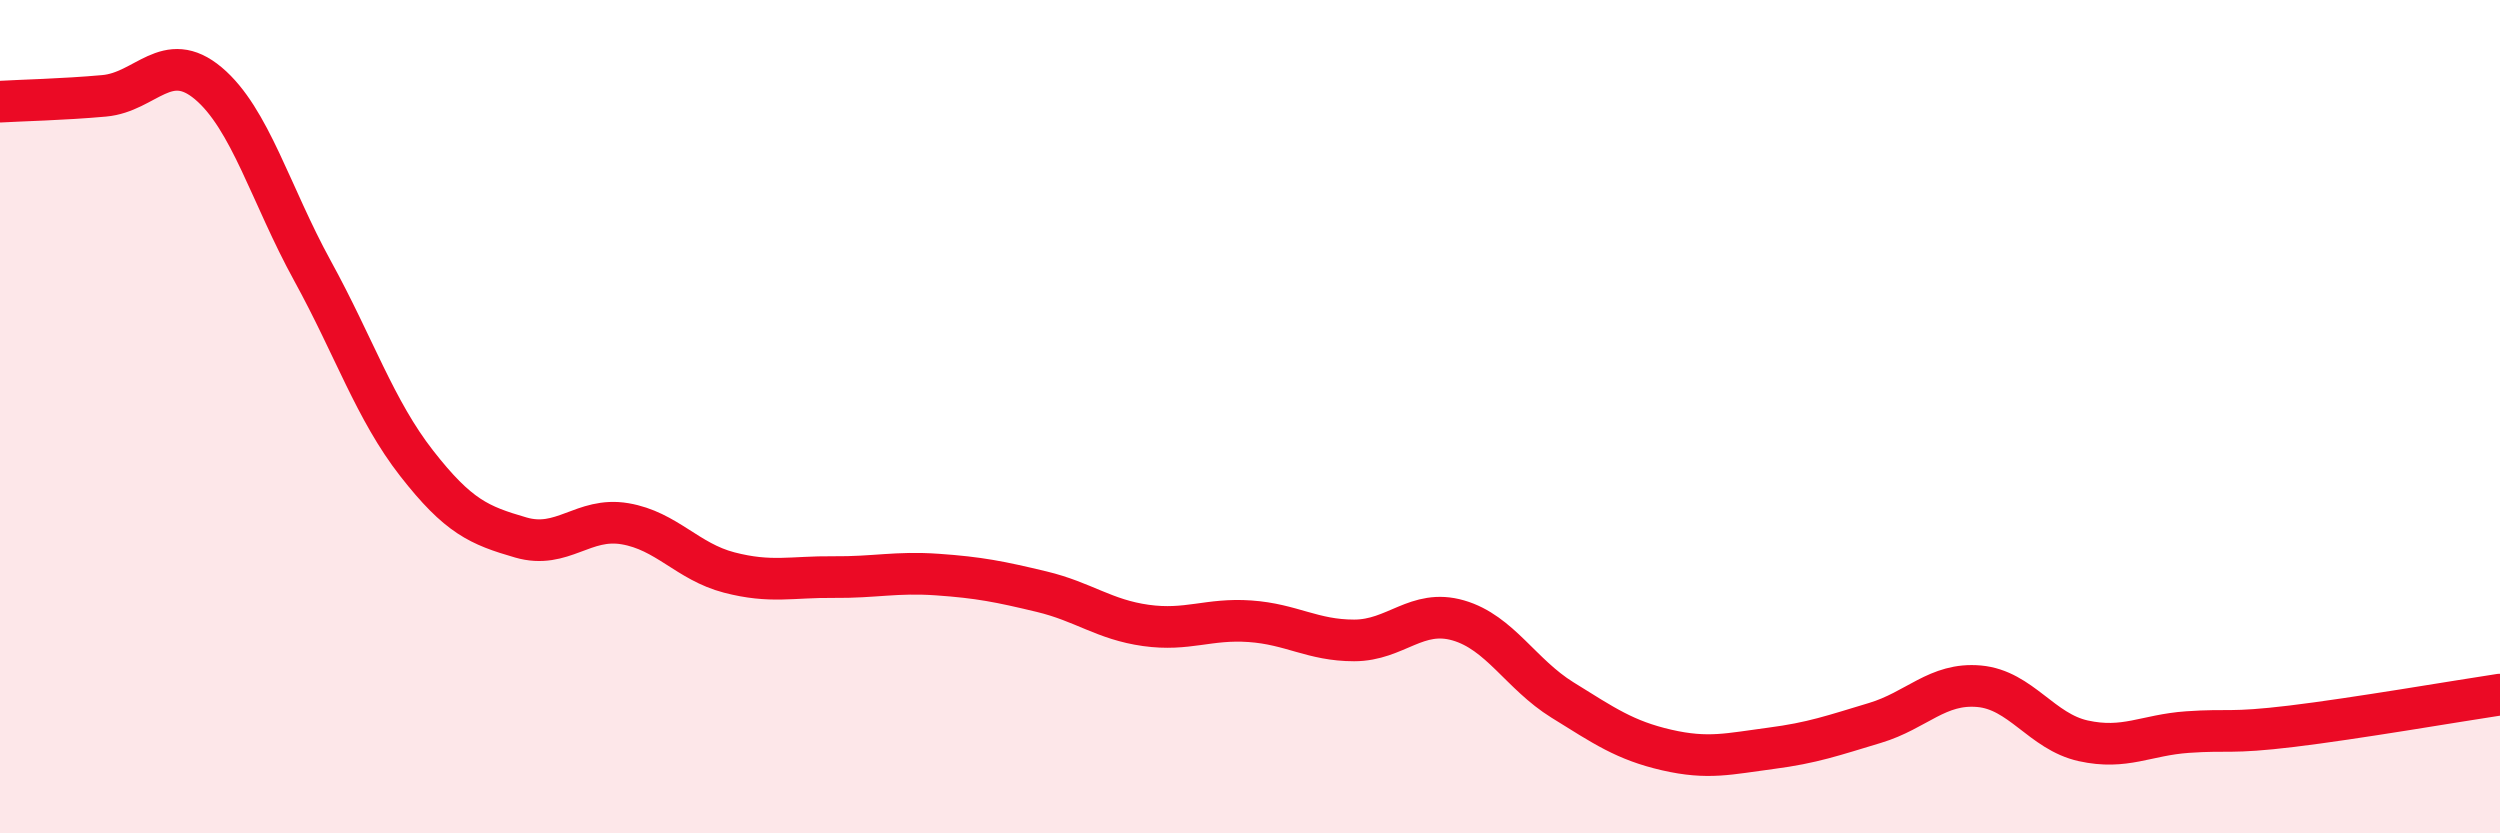
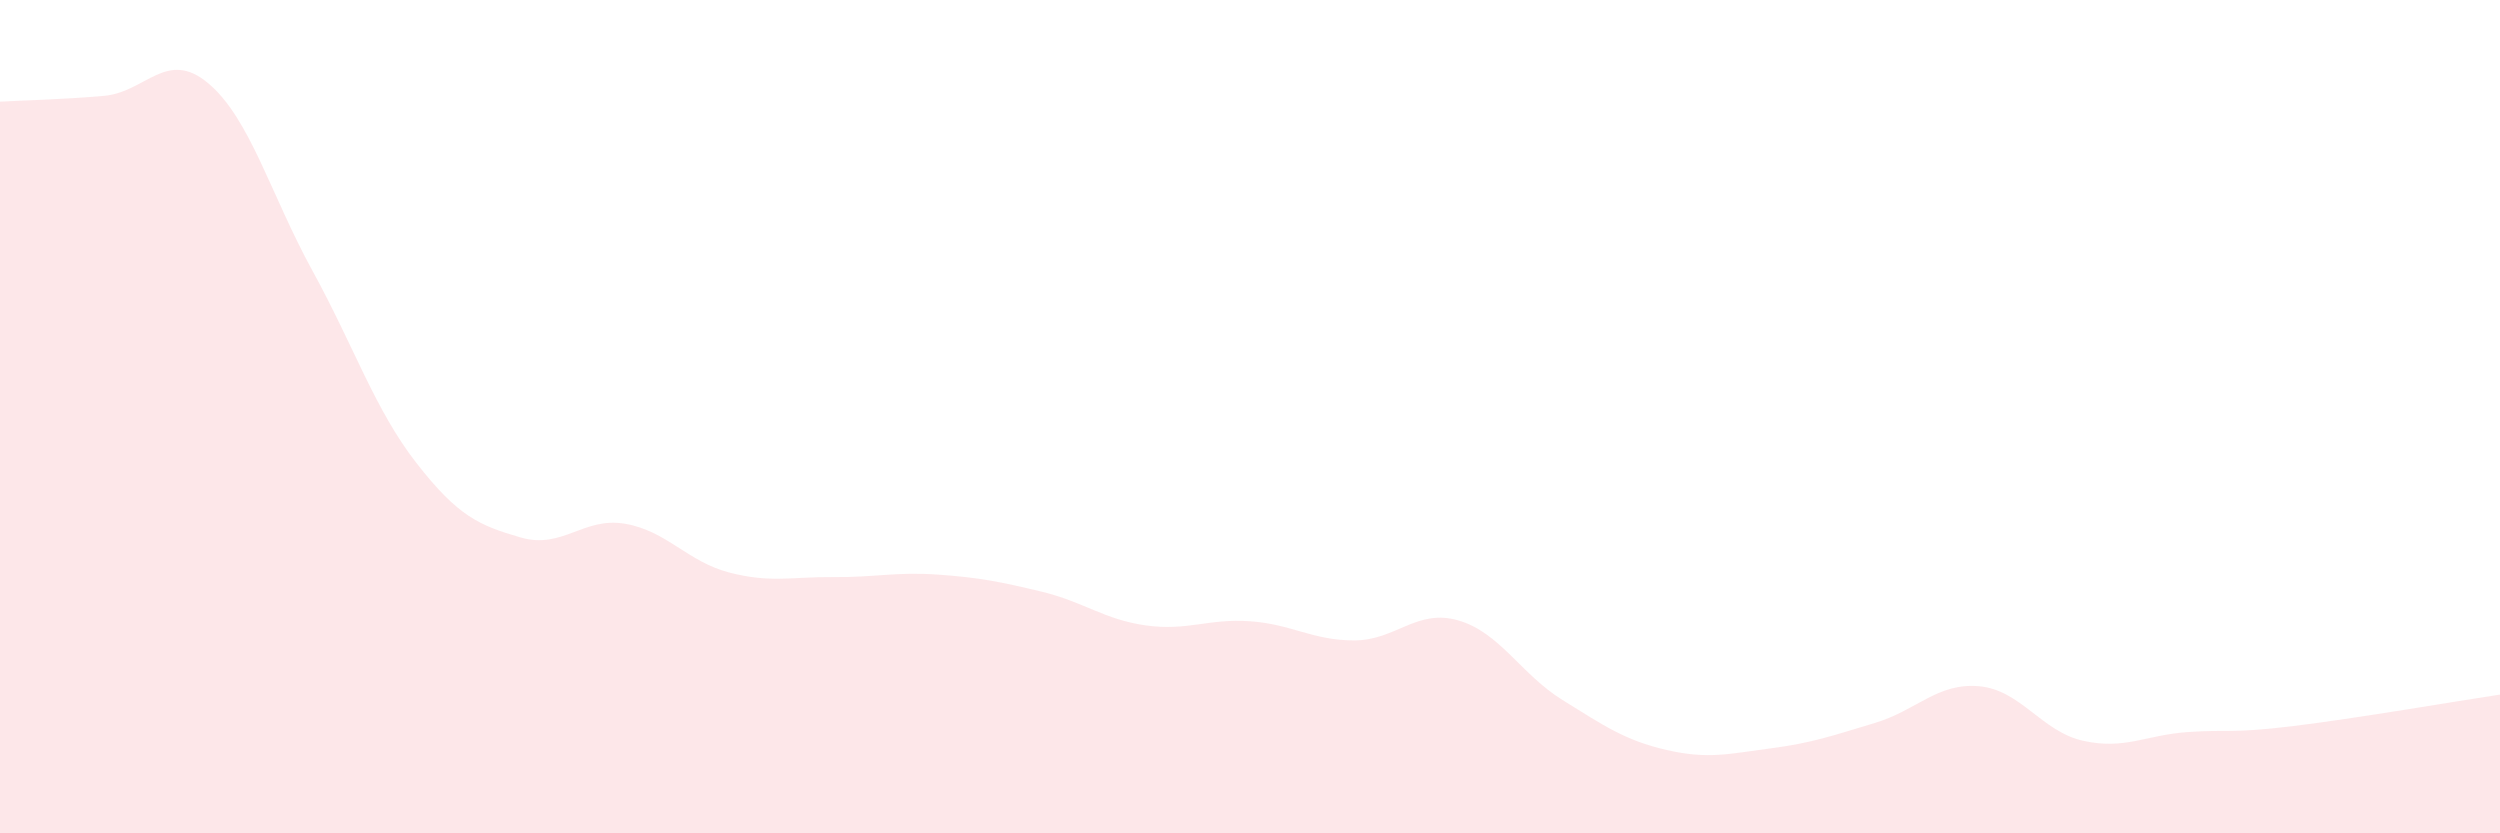
<svg xmlns="http://www.w3.org/2000/svg" width="60" height="20" viewBox="0 0 60 20">
  <path d="M 0,2.44 C 0.5,2.41 1.5,2.39 2.5,2.3 C 3.5,2.21 4,1.16 5,2 C 6,2.84 6.5,4.68 7.5,6.5 C 8.5,8.32 9,9.84 10,11.12 C 11,12.4 11.5,12.61 12.5,12.9 C 13.5,13.19 14,12.4 15,12.57 C 16,12.74 16.5,13.48 17.5,13.74 C 18.5,14 19,13.84 20,13.85 C 21,13.86 21.5,13.72 22.5,13.79 C 23.5,13.86 24,13.96 25,14.2 C 26,14.44 26.5,14.87 27.5,15.01 C 28.5,15.15 29,14.84 30,14.91 C 31,14.98 31.5,15.37 32.5,15.37 C 33.5,15.37 34,14.6 35,14.89 C 36,15.18 36.5,16.18 37.5,16.8 C 38.5,17.42 39,17.77 40,18 C 41,18.23 41.5,18.09 42.5,17.96 C 43.5,17.83 44,17.65 45,17.35 C 46,17.05 46.5,16.38 47.5,16.47 C 48.5,16.56 49,17.56 50,17.78 C 51,18 51.5,17.64 52.5,17.57 C 53.5,17.5 53.5,17.61 55,17.43 C 56.5,17.25 59,16.82 60,16.67L60 20L0 20Z" fill="#EB0A25" opacity="0.1" stroke-linecap="round" stroke-linejoin="round" />
-   <path d="M 0,2.44 C 0.5,2.41 1.5,2.39 2.5,2.3 C 3.5,2.21 4,1.16 5,2 C 6,2.84 6.5,4.68 7.5,6.5 C 8.5,8.32 9,9.84 10,11.12 C 11,12.4 11.5,12.61 12.5,12.9 C 13.5,13.19 14,12.4 15,12.57 C 16,12.74 16.5,13.48 17.5,13.74 C 18.5,14 19,13.84 20,13.85 C 21,13.86 21.5,13.72 22.5,13.79 C 23.5,13.86 24,13.96 25,14.2 C 26,14.44 26.5,14.87 27.5,15.01 C 28.5,15.15 29,14.84 30,14.91 C 31,14.98 31.5,15.37 32.5,15.37 C 33.5,15.37 34,14.6 35,14.89 C 36,15.18 36.5,16.18 37.5,16.8 C 38.5,17.42 39,17.77 40,18 C 41,18.23 41.5,18.09 42.5,17.96 C 43.5,17.83 44,17.65 45,17.35 C 46,17.05 46.5,16.38 47.5,16.47 C 48.5,16.56 49,17.56 50,17.78 C 51,18 51.5,17.64 52.5,17.57 C 53.5,17.5 53.5,17.61 55,17.43 C 56.5,17.25 59,16.82 60,16.67" stroke="#EB0A25" stroke-width="1" fill="none" stroke-linecap="round" stroke-linejoin="round" />
</svg>